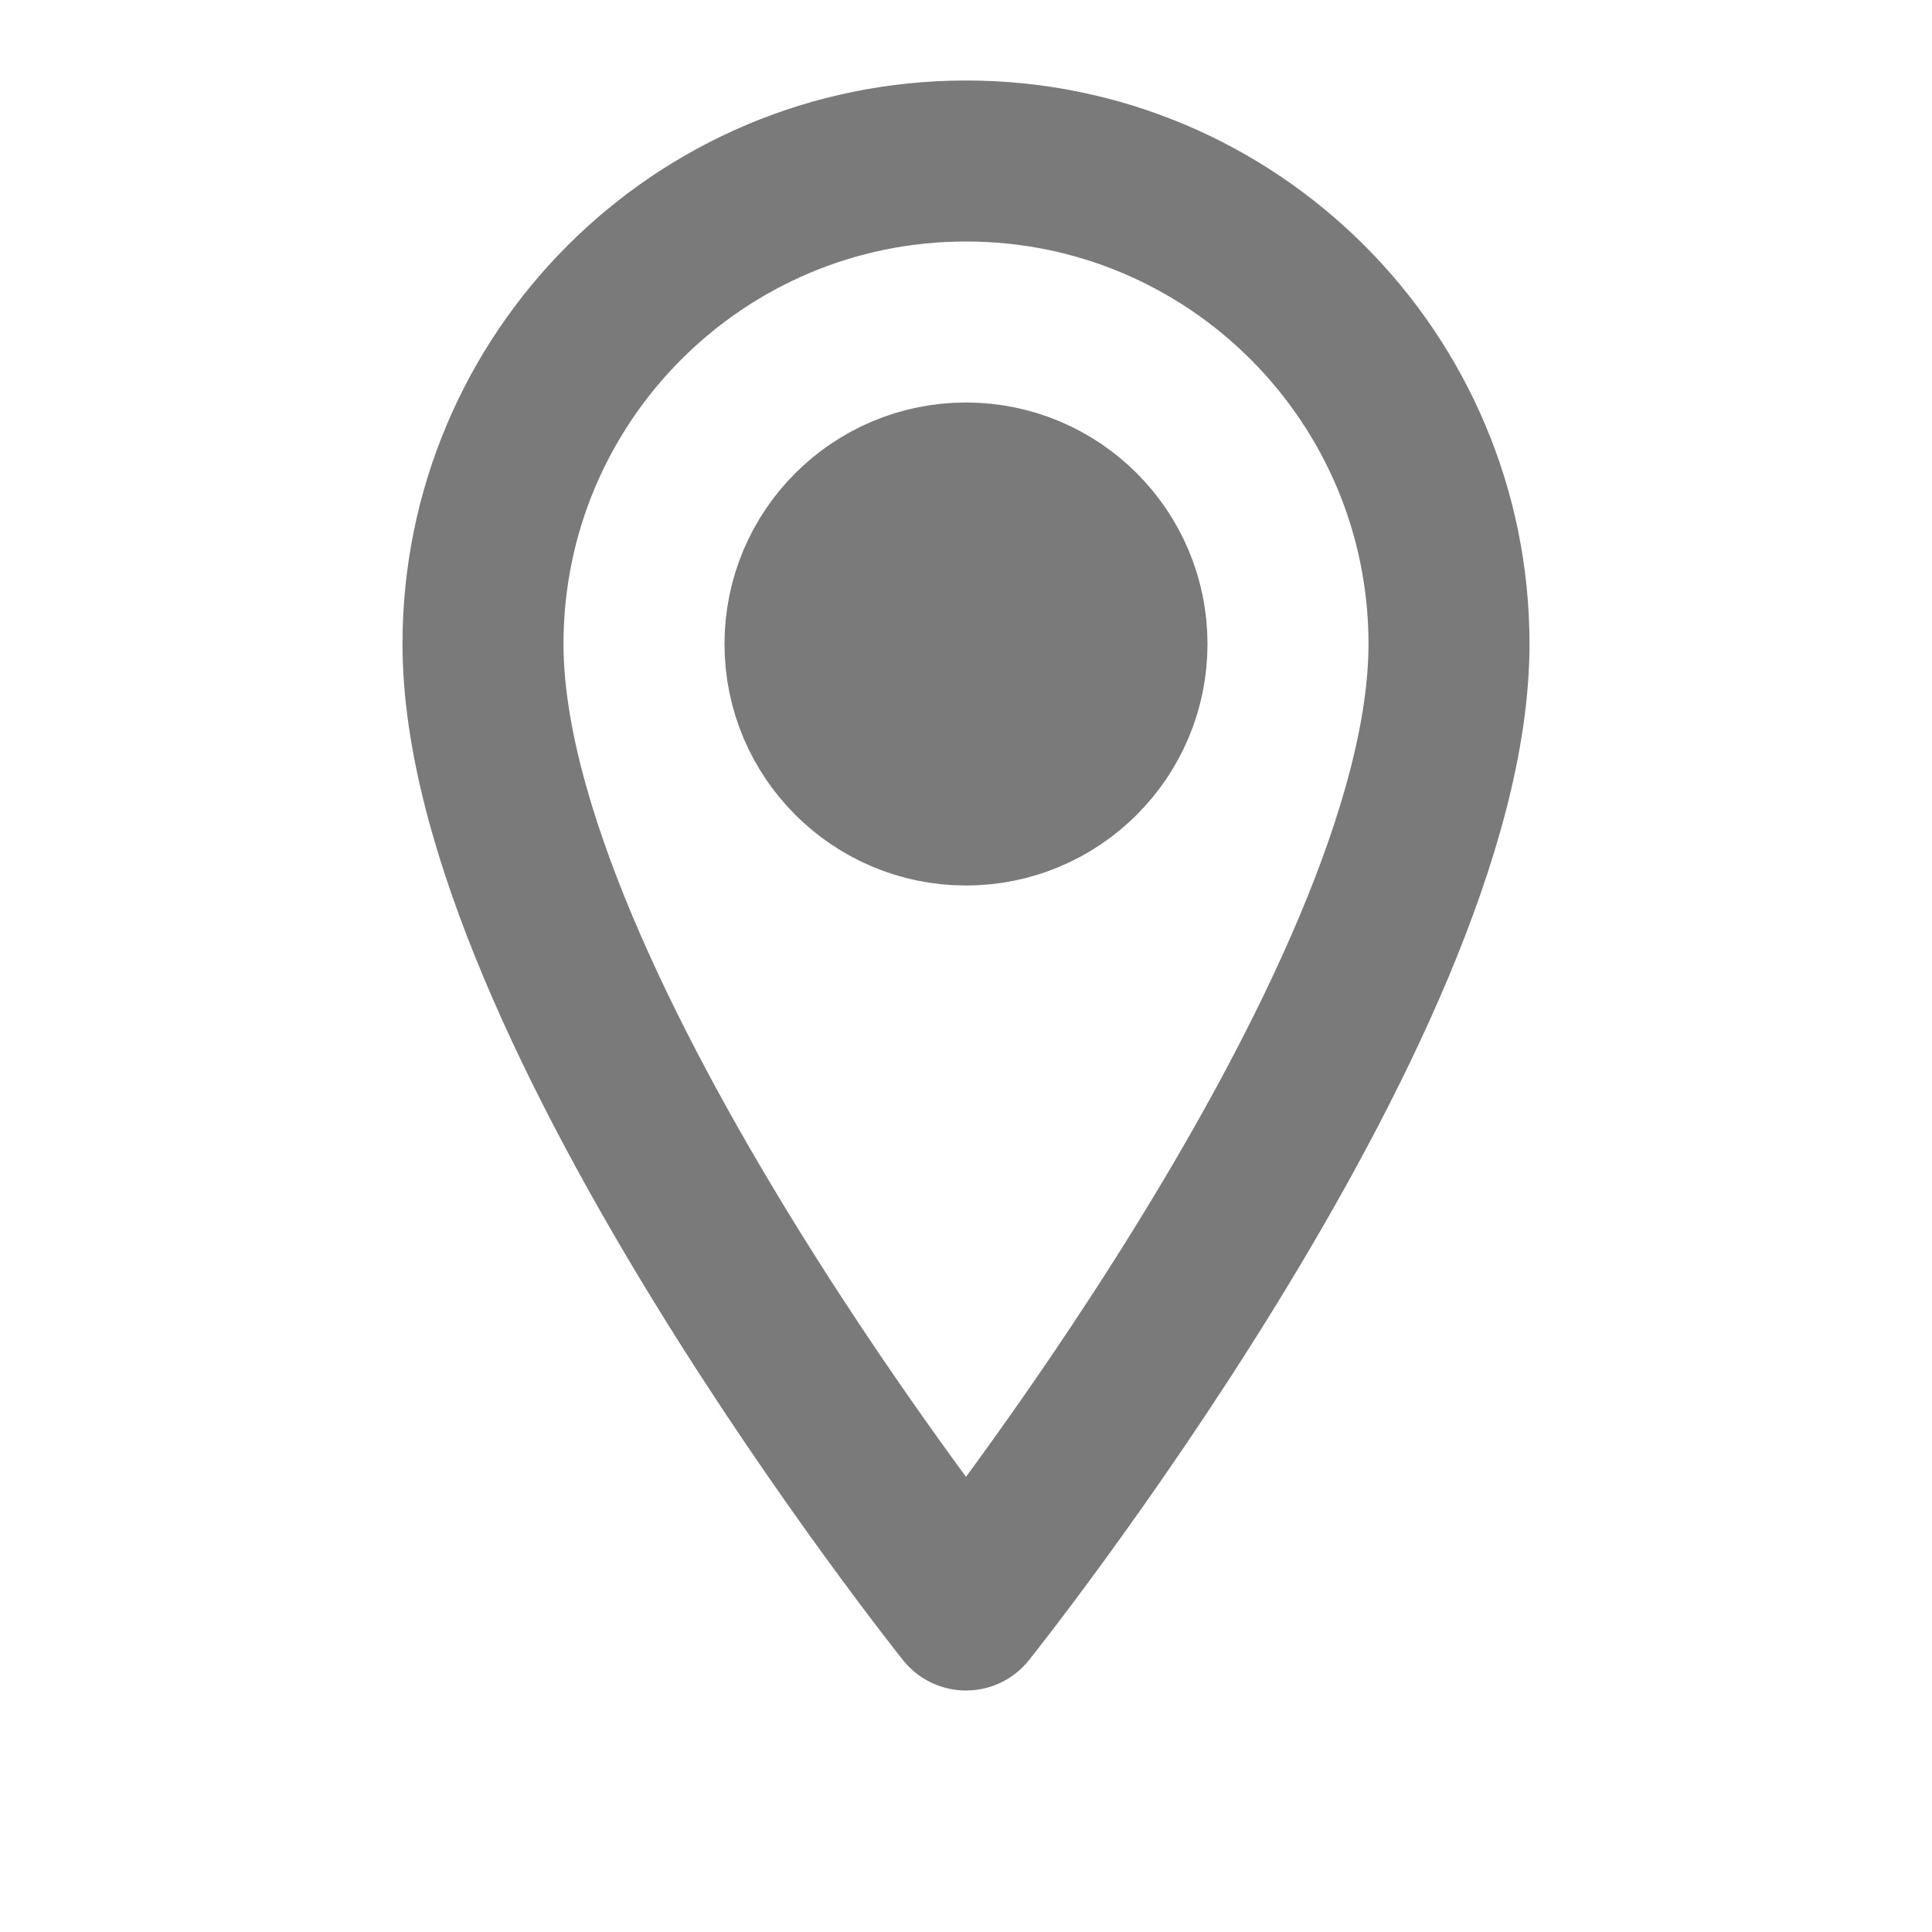
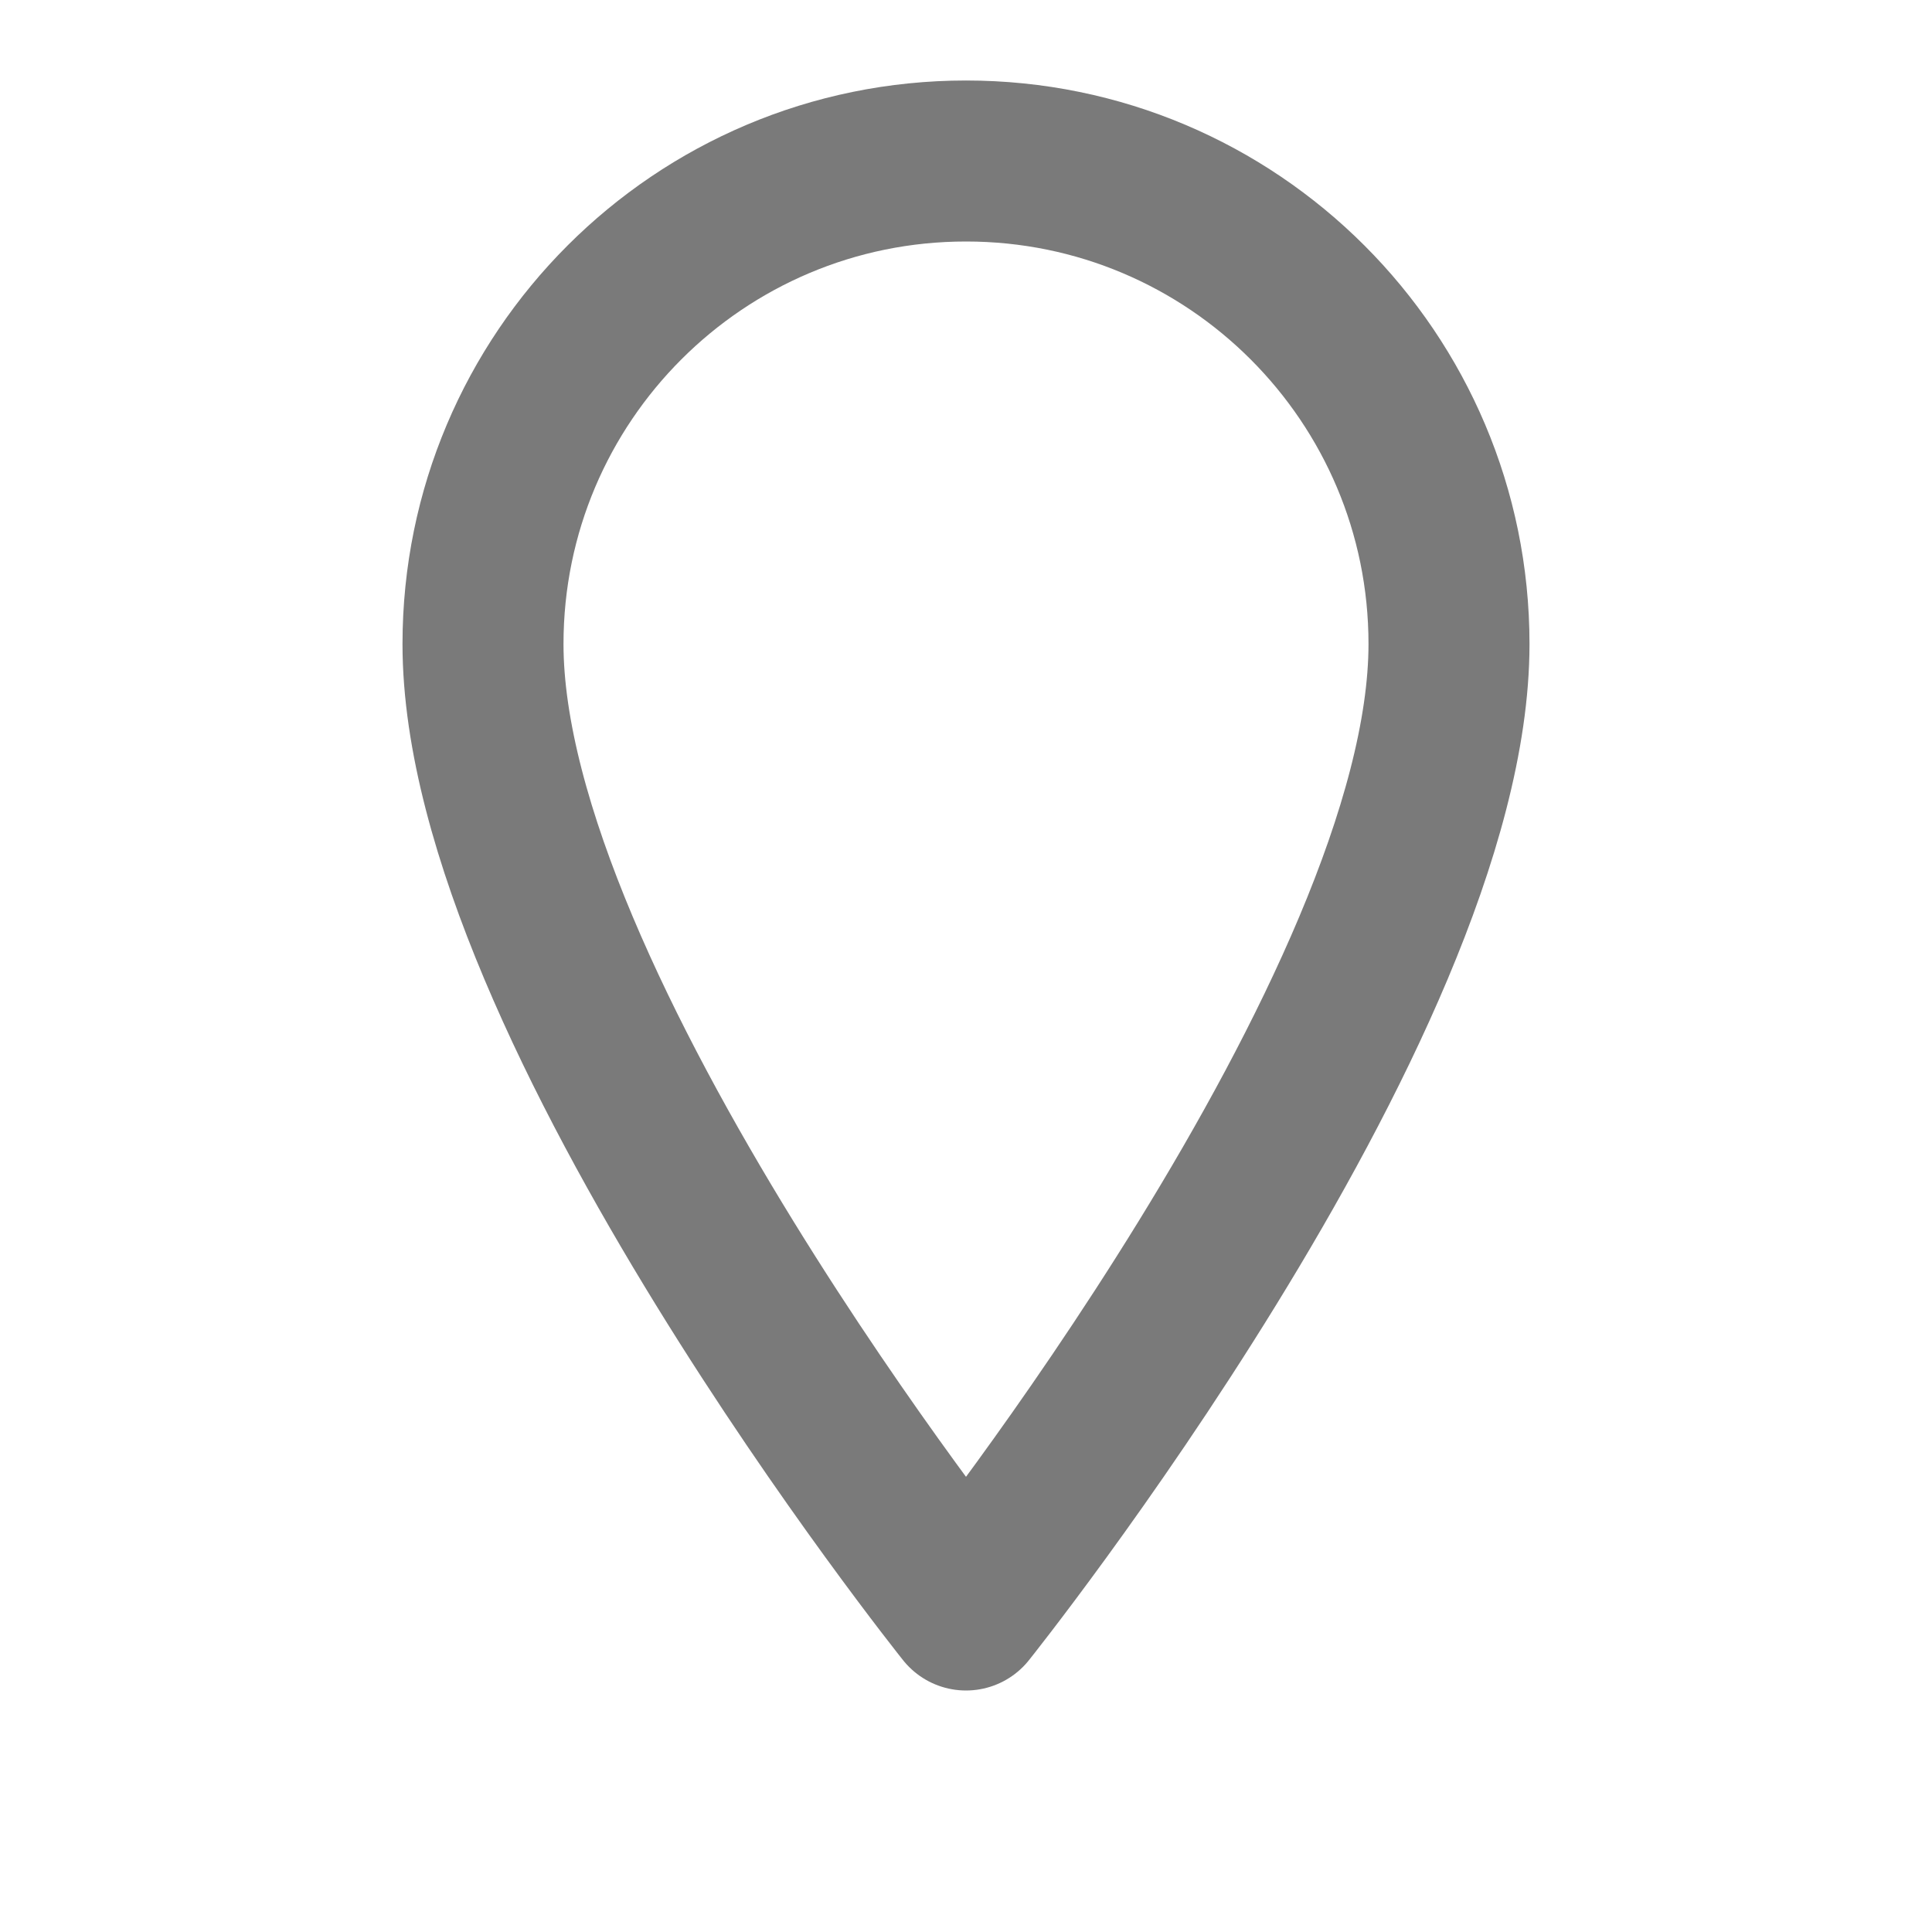
<svg xmlns="http://www.w3.org/2000/svg" width="48" height="48" viewBox="0 0 24 24" fill="none" stroke="#7a7a7a" stroke-width="2" stroke-linecap="round" stroke-linejoin="round">
  <path d="M12 2C8.686 2 6 4.686 6 8c0 4.5 6 12 6 12s6-7.5 6-12c0-3.314-2.686-6-6-6z" />
-   <circle cx="12" cy="8" r="2" fill="#7a7a7a" />
</svg>